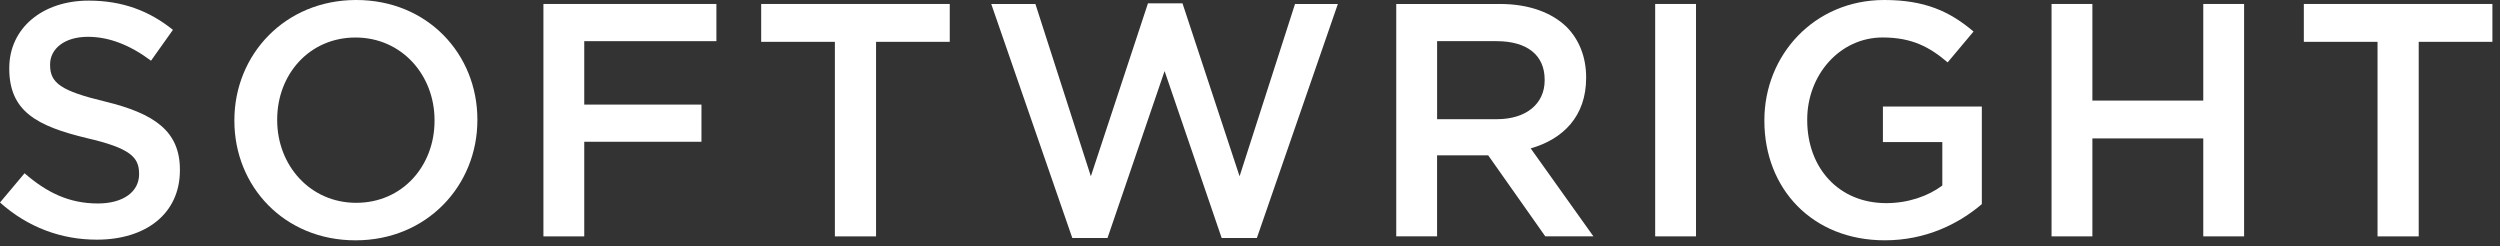
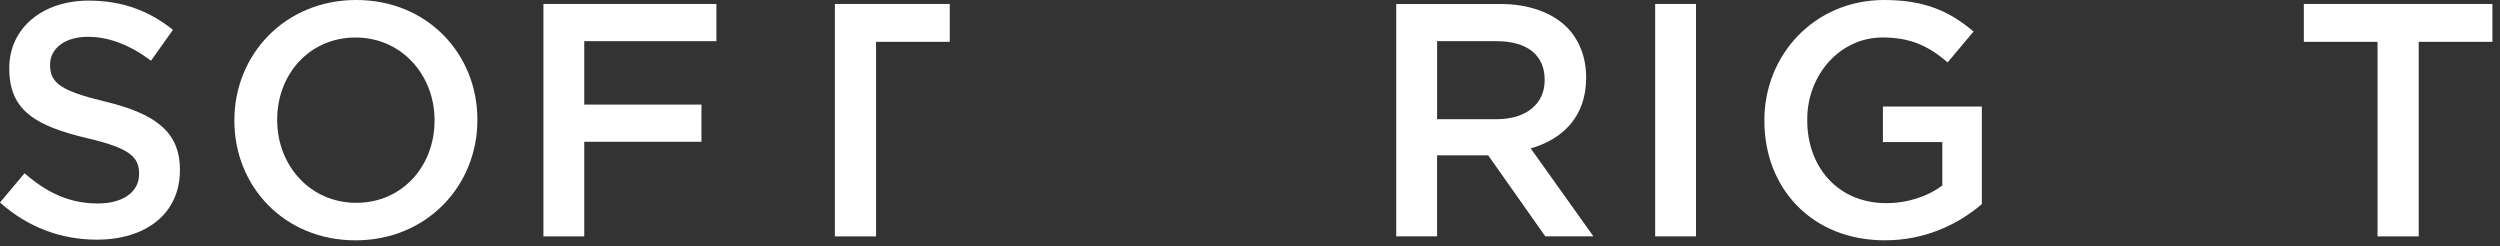
<svg xmlns="http://www.w3.org/2000/svg" width="213" height="21" viewBox="0 0 213 21" fill="none">
  <rect x="0" y="0" width="213" height="21" fill="#333333" stroke="none" />
  <path d="M0 17.253L2.092 14.763C3.988 16.404 5.882 17.336 8.342 17.336C10.491 17.336 11.85 16.345 11.85 14.846V14.79C11.85 13.375 11.057 12.612 7.38 11.763C3.167 10.745 0.79 9.499 0.79 5.852V5.795C0.79 2.401 3.618 0.053 7.55 0.053C10.434 0.053 12.725 0.929 14.734 2.543L12.867 5.172C11.087 3.843 9.303 3.136 7.493 3.136C5.457 3.136 4.268 4.184 4.268 5.484V5.54C4.268 7.068 5.173 7.745 8.962 8.653C13.149 9.671 15.328 11.17 15.328 14.452V14.508C15.328 18.214 12.414 20.419 8.256 20.419C5.232 20.422 2.374 19.375 0 17.253Z" fill="white" />
  <path d="M19.969 10.294V10.238C19.969 4.665 24.269 0 30.349 0C36.43 0 40.673 4.611 40.673 10.182V10.238C40.673 15.811 36.373 20.476 30.293 20.476C24.21 20.479 19.969 15.867 19.969 10.294ZM37.023 10.294V10.238C37.023 6.392 34.222 3.196 30.29 3.196C26.358 3.196 23.616 6.336 23.616 10.182V10.238C23.616 14.084 26.417 17.28 30.346 17.28C34.281 17.283 37.023 14.143 37.023 10.294Z" fill="white" />
  <path d="M46.3 0.338H61.037V3.507H49.778V8.911H59.764V12.078H49.778V20.14H46.3V0.338Z" fill="white" />
-   <path d="M71.132 3.564H64.853V0.338H80.919V3.564H74.64V20.14H71.132V3.564Z" fill="white" />
-   <path d="M84.454 0.338H88.216L92.941 15.019L97.807 0.282H100.748L105.612 15.019L110.336 0.338H113.986L107.084 20.28H104.087L99.223 6.054L94.359 20.28H91.361L84.454 0.338Z" fill="white" />
+   <path d="M71.132 3.564V0.338H80.919V3.564H74.64V20.14H71.132V3.564Z" fill="white" />
  <path d="M118.96 0.338H127.786C130.276 0.338 132.228 1.074 133.498 2.318C134.546 3.392 135.139 4.864 135.139 6.588V6.644C135.139 9.897 133.187 11.849 130.415 12.642L135.76 20.138H131.659L126.795 13.235H126.738H122.439V20.138H118.96V0.338ZM127.531 10.155C130.02 10.155 131.605 8.855 131.605 6.846V6.789C131.605 4.668 130.077 3.507 127.504 3.507H122.441V10.155H127.531Z" fill="white" />
  <path d="M141.021 0.338H144.5V20.138H141.021V0.338Z" fill="white" />
  <path d="M150.325 10.294V10.238C150.325 4.695 154.569 0 160.536 0C163.988 0 166.109 0.962 168.145 2.686L165.94 5.315C164.412 4.015 162.913 3.193 160.397 3.193C156.747 3.193 153.975 6.389 153.975 10.179V10.236C153.975 14.31 156.661 17.307 160.706 17.307C162.572 17.307 164.27 16.713 165.486 15.808V12.102H160.424V9.075H168.852V17.39C166.899 19.058 164.101 20.474 160.593 20.474C154.4 20.479 150.325 16.066 150.325 10.294Z" fill="white" />
-   <path d="M174.792 0.338H178.271V8.57H187.719V0.338H191.197V20.138H187.719V11.793H178.271V20.138H174.792V0.338Z" fill="white" />
  <path d="M202.566 3.564H196.287V0.338H212.353V3.564H206.074V20.14H202.566V3.564Z" fill="white" />
</svg>